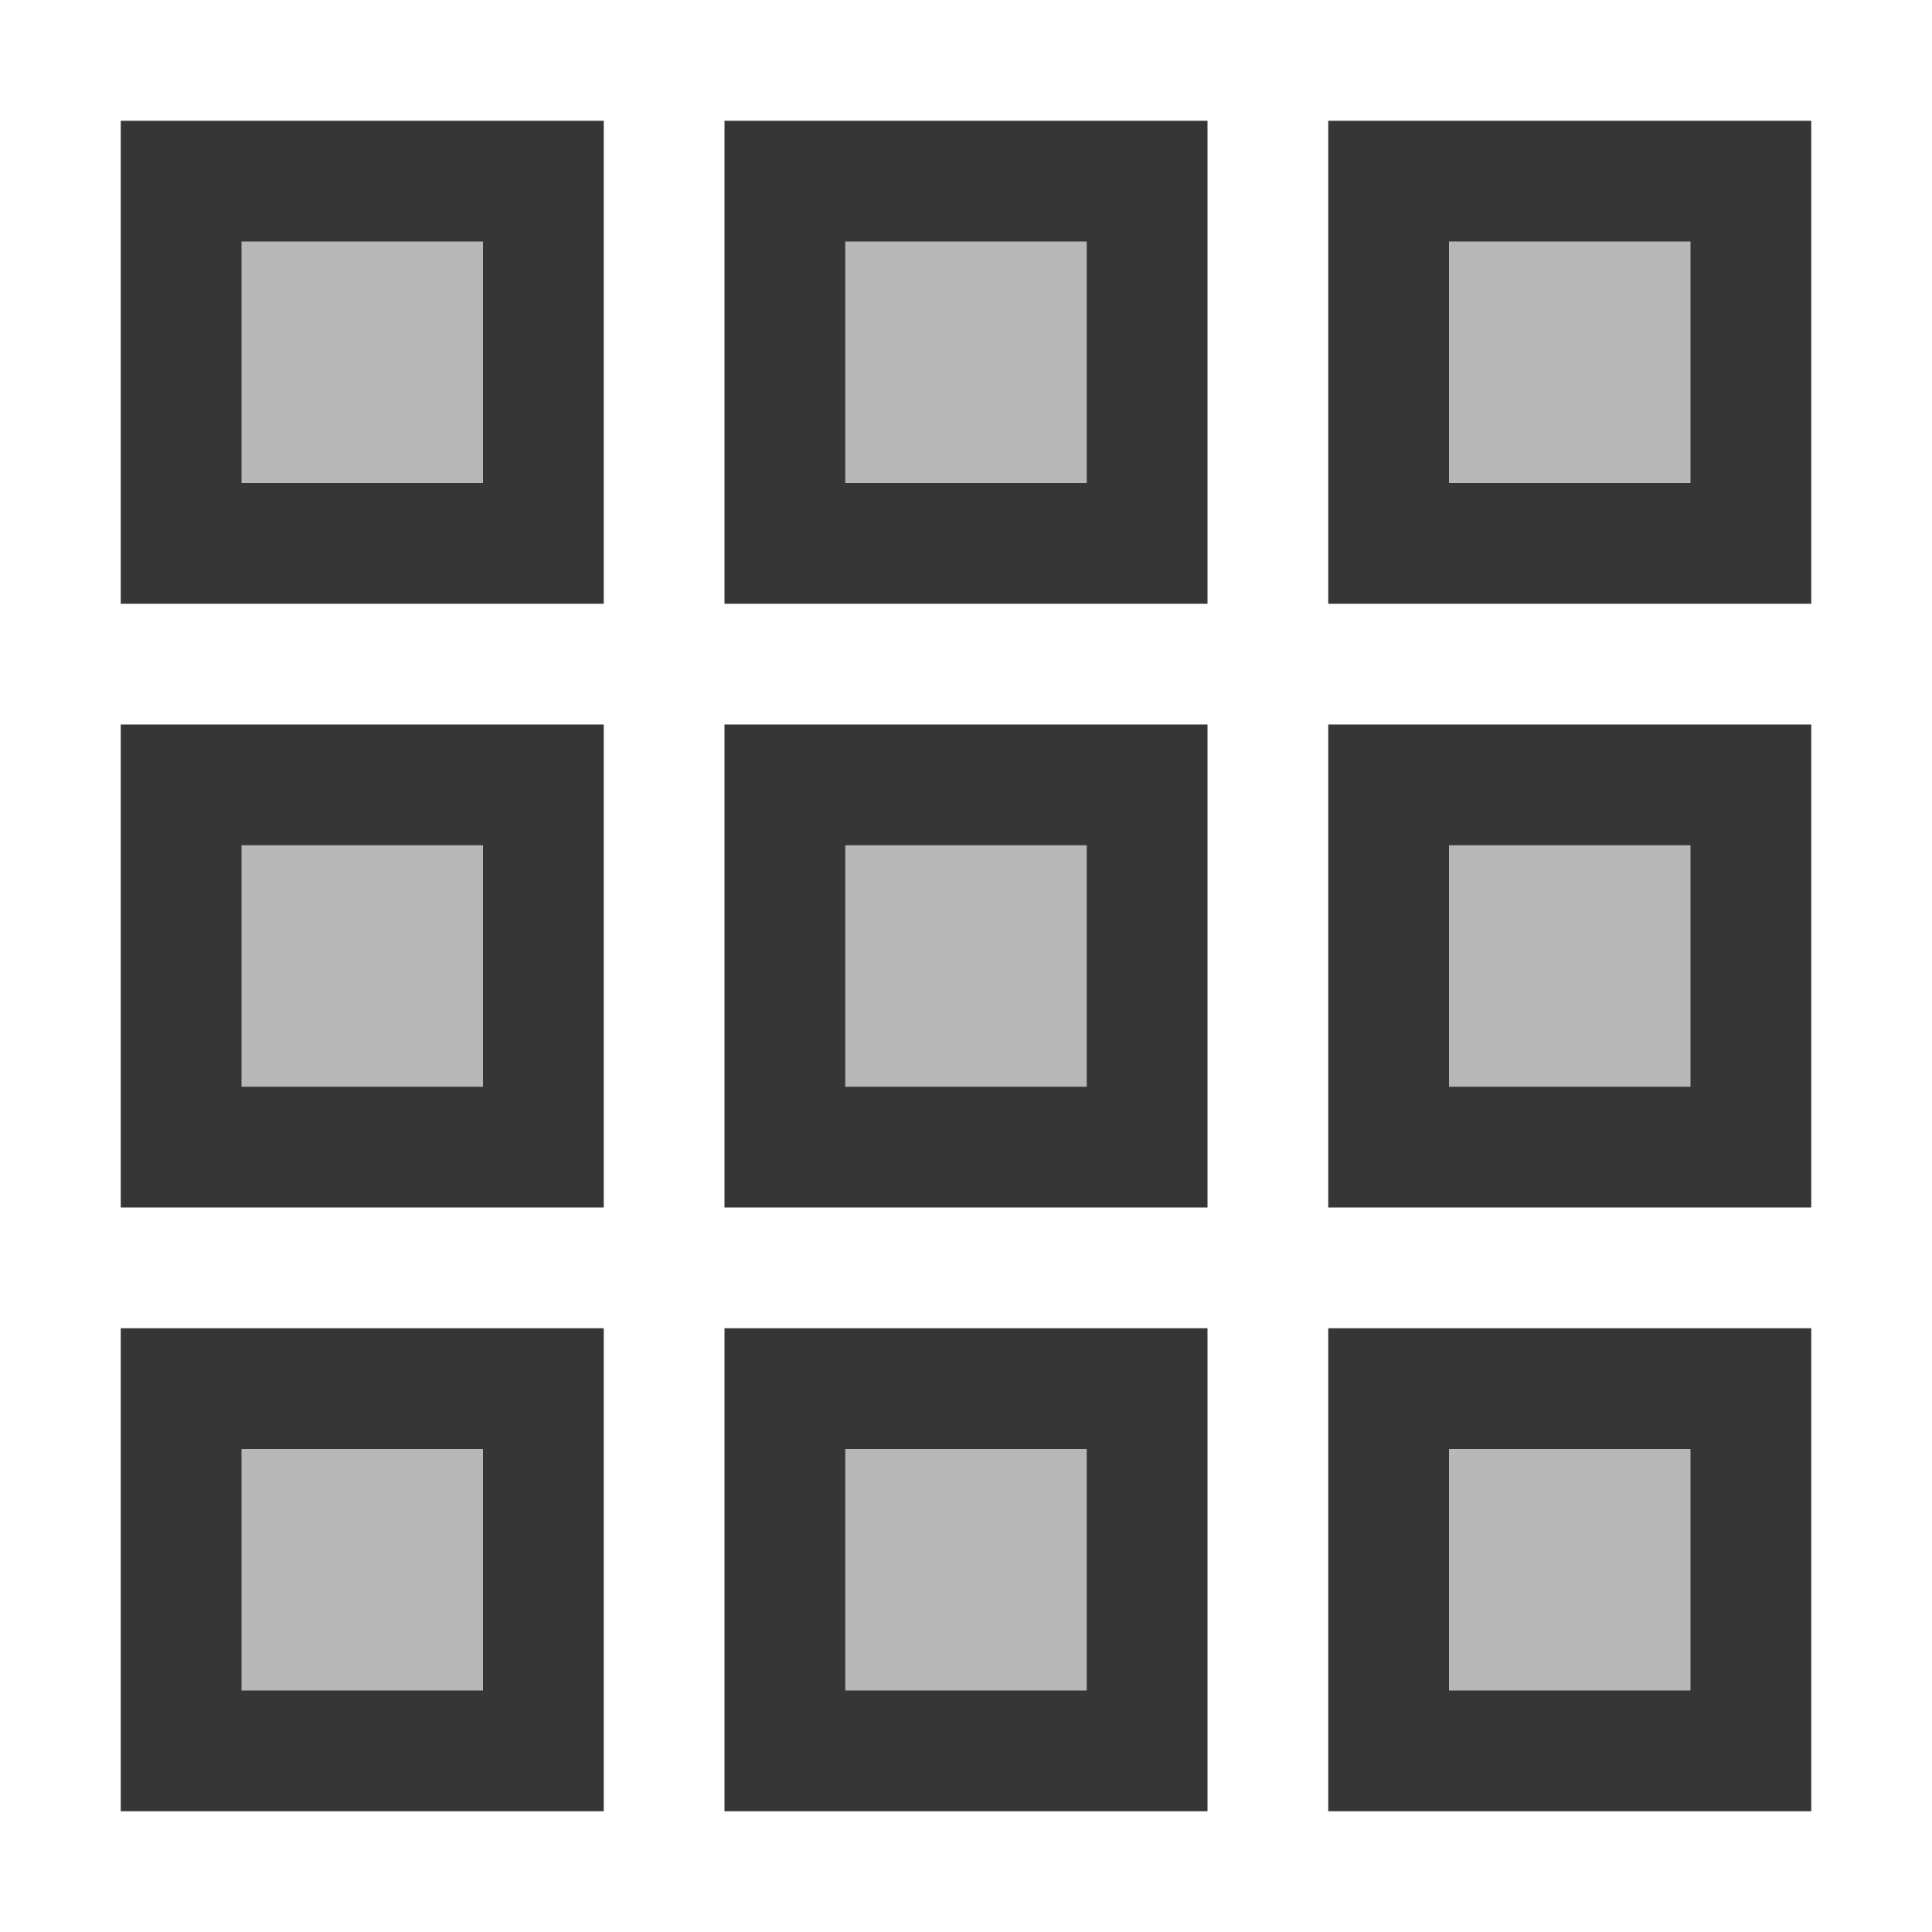
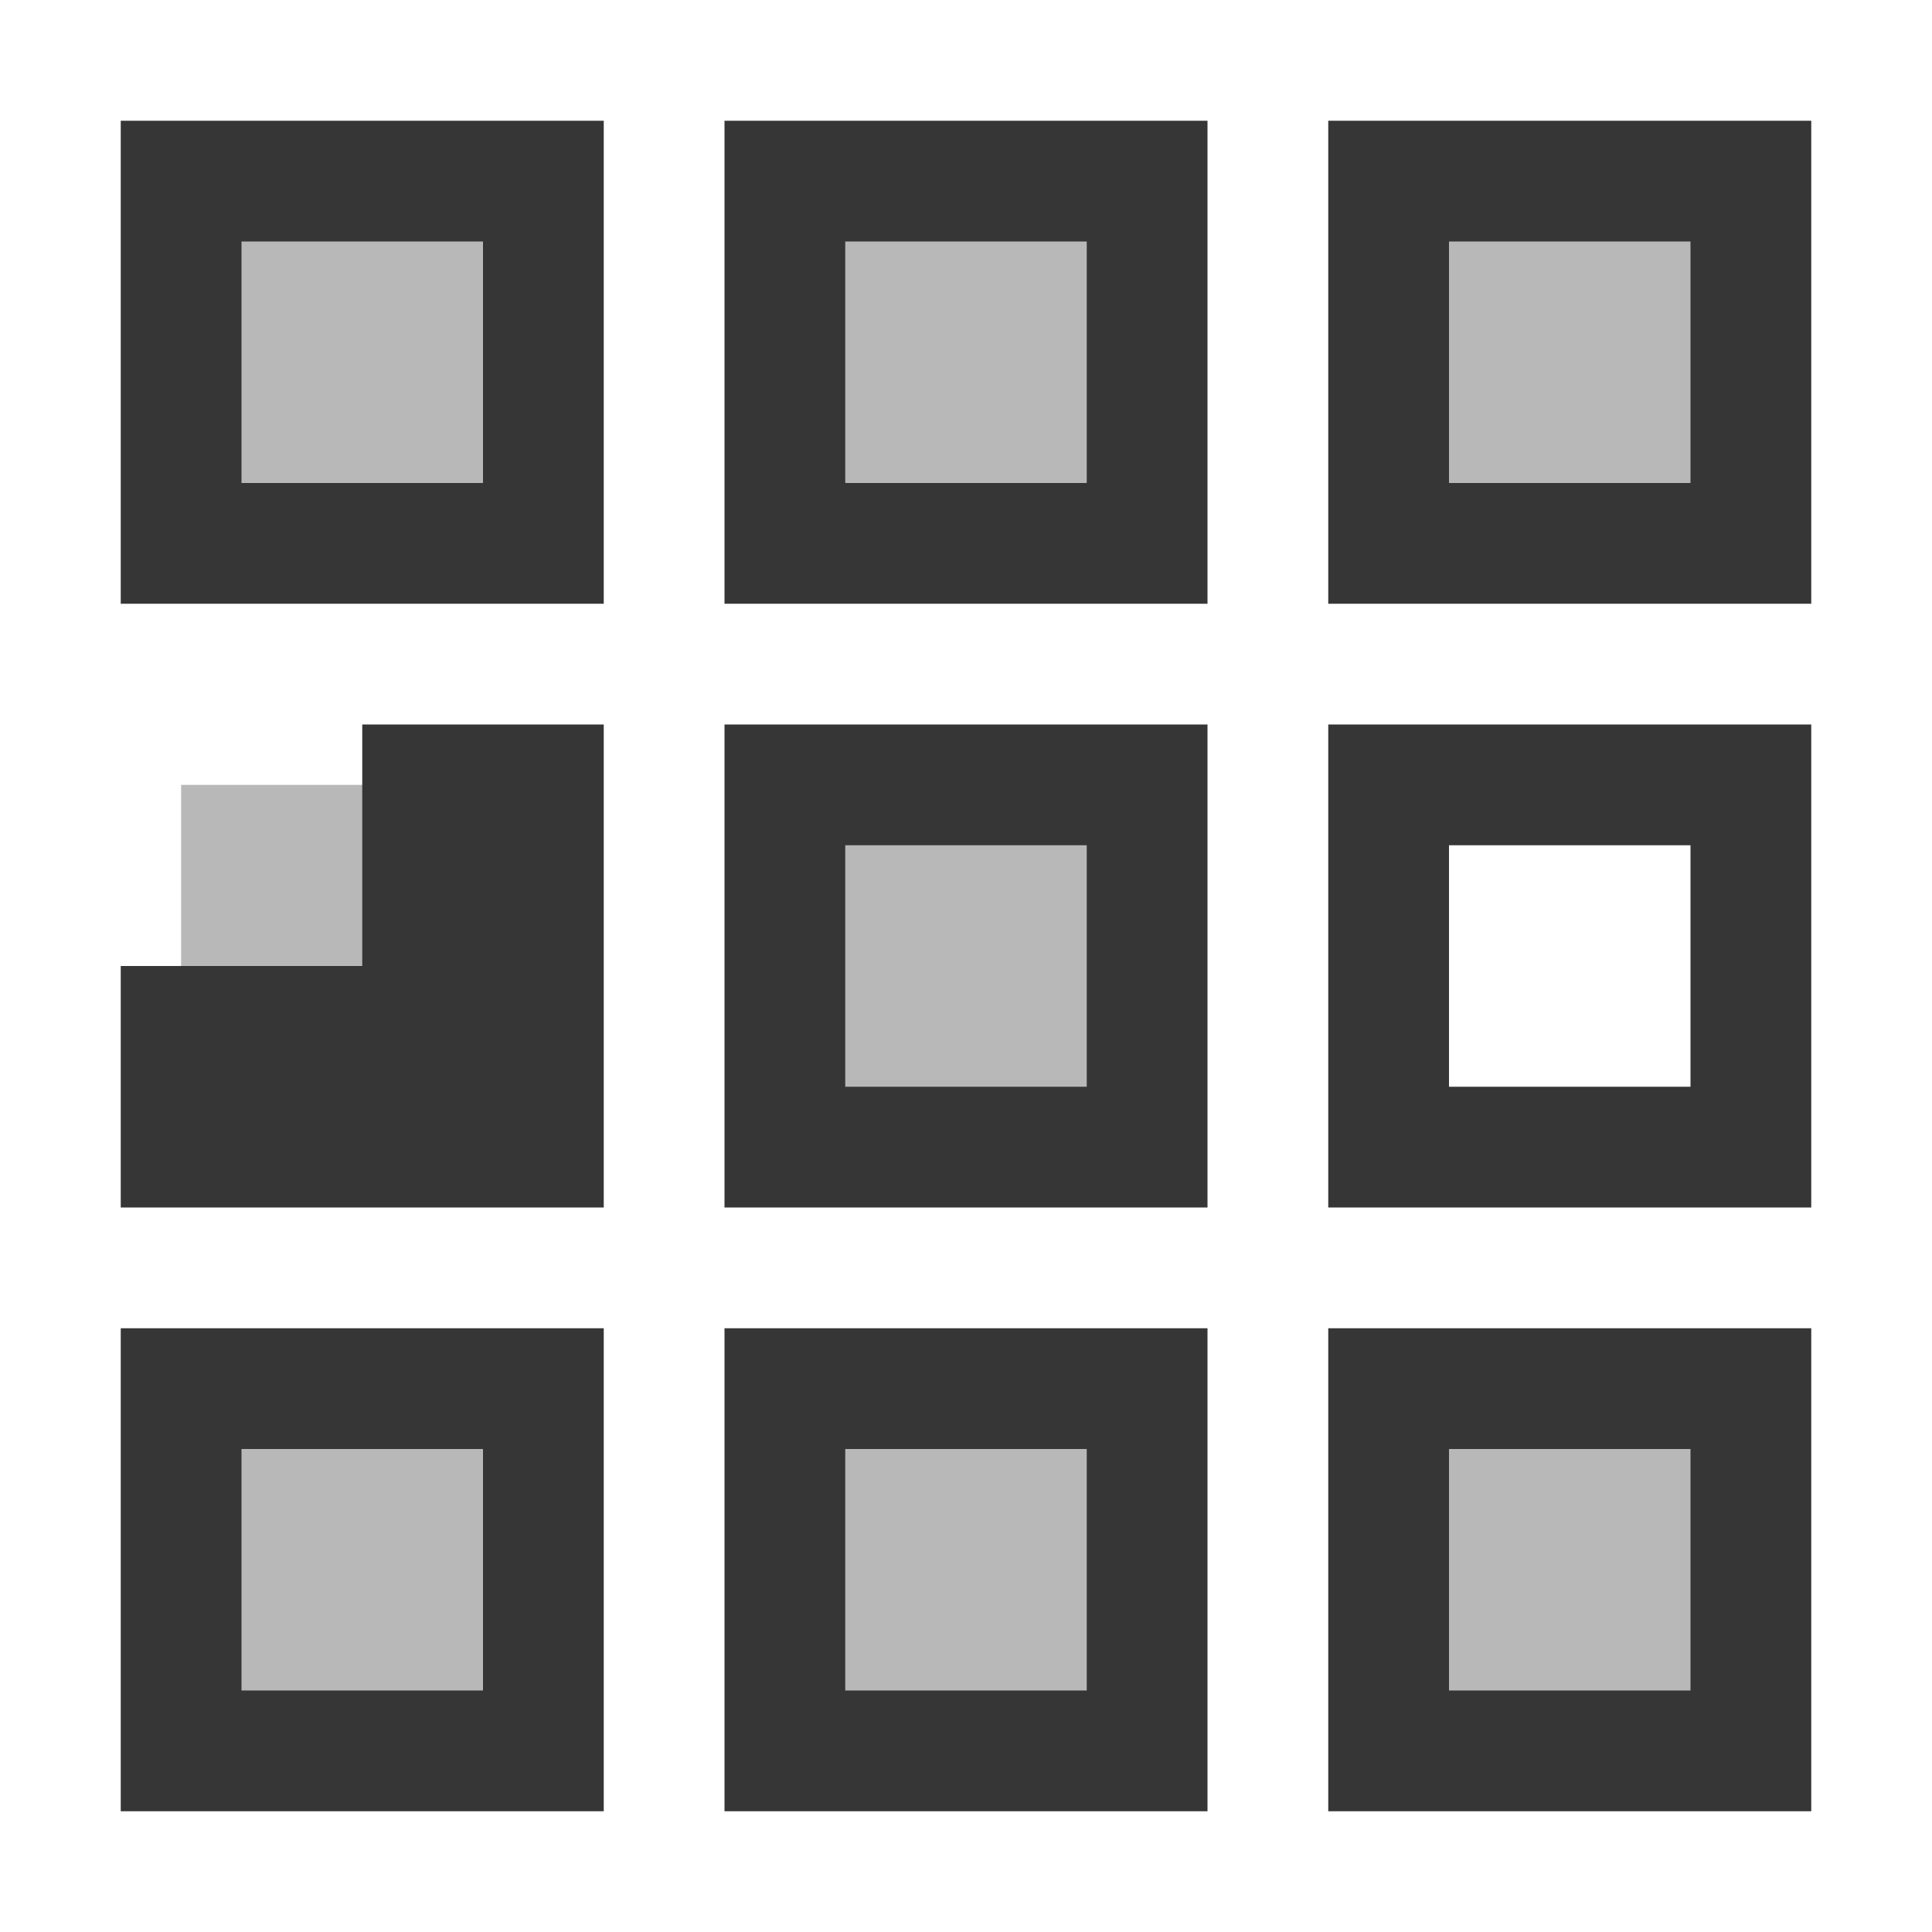
<svg xmlns="http://www.w3.org/2000/svg" width="16" height="16" version="1.1">
  <rect width="16" height="16" fill="none" />
  <path d="m1.5 1.5h3v3h-3z" color="#000000" fill="#363636" opacity=".35" style="-inkscape-stroke:none" />
  <path d="m1 1v4h4v-4zm1 1h2v2h-2z" color="#000000" fill="#363636" style="-inkscape-stroke:none" />
  <path d="m6.5 1.5h3v3h-3z" color="#000000" fill="#363636" opacity=".35" style="-inkscape-stroke:none" />
  <path d="m6 1v4h4v-4zm1 1h2v2h-2z" color="#000000" fill="#363636" style="-inkscape-stroke:none" />
  <path d="m11.5 1.5h3v3h-3z" color="#000000" fill="#363636" opacity=".35" style="-inkscape-stroke:none" />
  <path d="m11 1v4h4v-4zm1 1h2v2h-2z" color="#000000" fill="#363636" style="-inkscape-stroke:none" />
  <path d="m1.5 6.5h3v3h-3z" color="#000000" fill="#363636" opacity=".35" style="-inkscape-stroke:none" />
-   <path d="m1 6v4h4v-4zm1 1h2v2h-2z" color="#000000" fill="#363636" style="-inkscape-stroke:none" />
+   <path d="m1 6v4h4v-4zh2v2h-2z" color="#000000" fill="#363636" style="-inkscape-stroke:none" />
  <path d="m6.5 6.5h3v3h-3z" color="#000000" fill="#363636" opacity=".35" style="-inkscape-stroke:none" />
  <path d="m6 6v4h4v-4zm1 1h2v2h-2z" color="#000000" fill="#363636" style="-inkscape-stroke:none" />
-   <path d="m11.5 6.5h3v3h-3z" color="#000000" fill="#363636" opacity=".35" style="-inkscape-stroke:none" />
  <path d="m11 6v4h4v-4zm1 1h2v2h-2z" color="#000000" fill="#363636" style="-inkscape-stroke:none" />
  <path d="m1.5 11.5h3v3h-3z" color="#000000" fill="#363636" opacity=".35" style="-inkscape-stroke:none" />
  <path d="m1 11v4h4v-4zm1 1h2v2h-2z" color="#000000" fill="#363636" style="-inkscape-stroke:none" />
  <path d="m6.5 11.5h3v3h-3z" color="#000000" fill="#363636" opacity=".35" style="-inkscape-stroke:none" />
  <path d="m6 11v4h4v-4zm1 1h2v2h-2z" color="#000000" fill="#363636" style="-inkscape-stroke:none" />
  <path d="m11.5 11.5h3v3h-3z" color="#000000" fill="#363636" opacity=".35" style="-inkscape-stroke:none" />
  <path d="m11 11v4h4v-4zm1 1h2v2h-2z" color="#000000" fill="#363636" style="-inkscape-stroke:none" />
</svg>